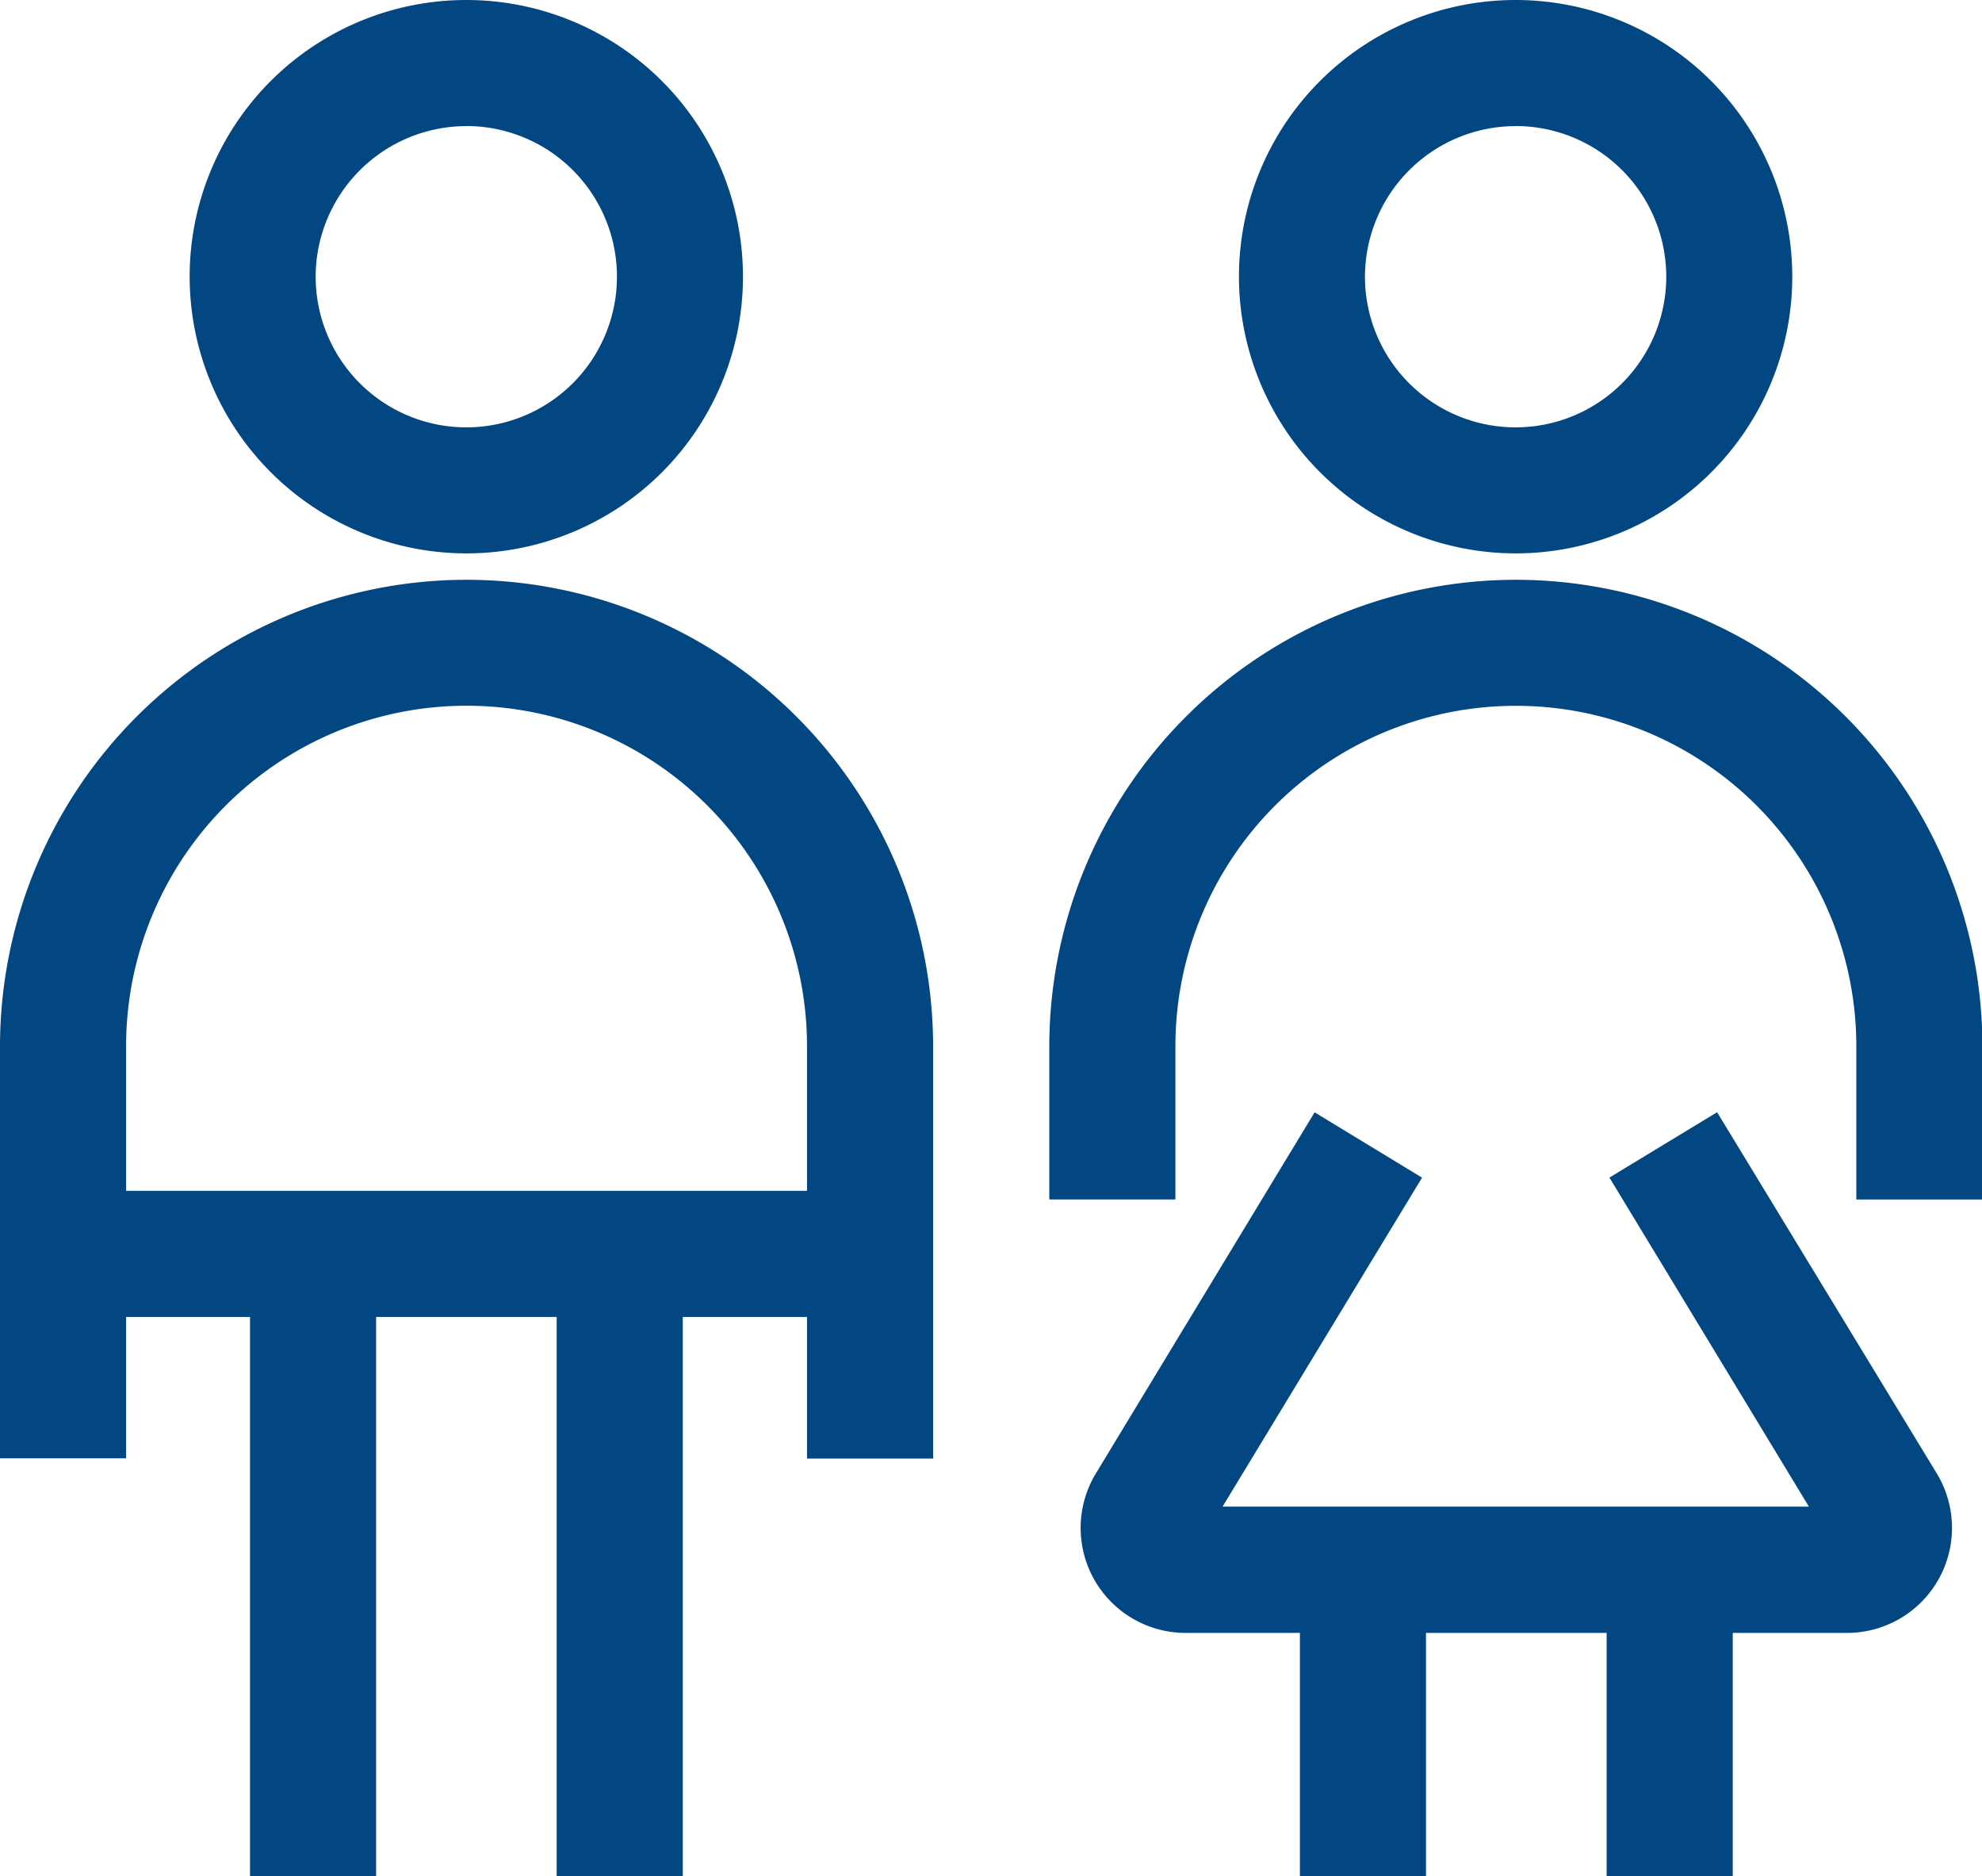
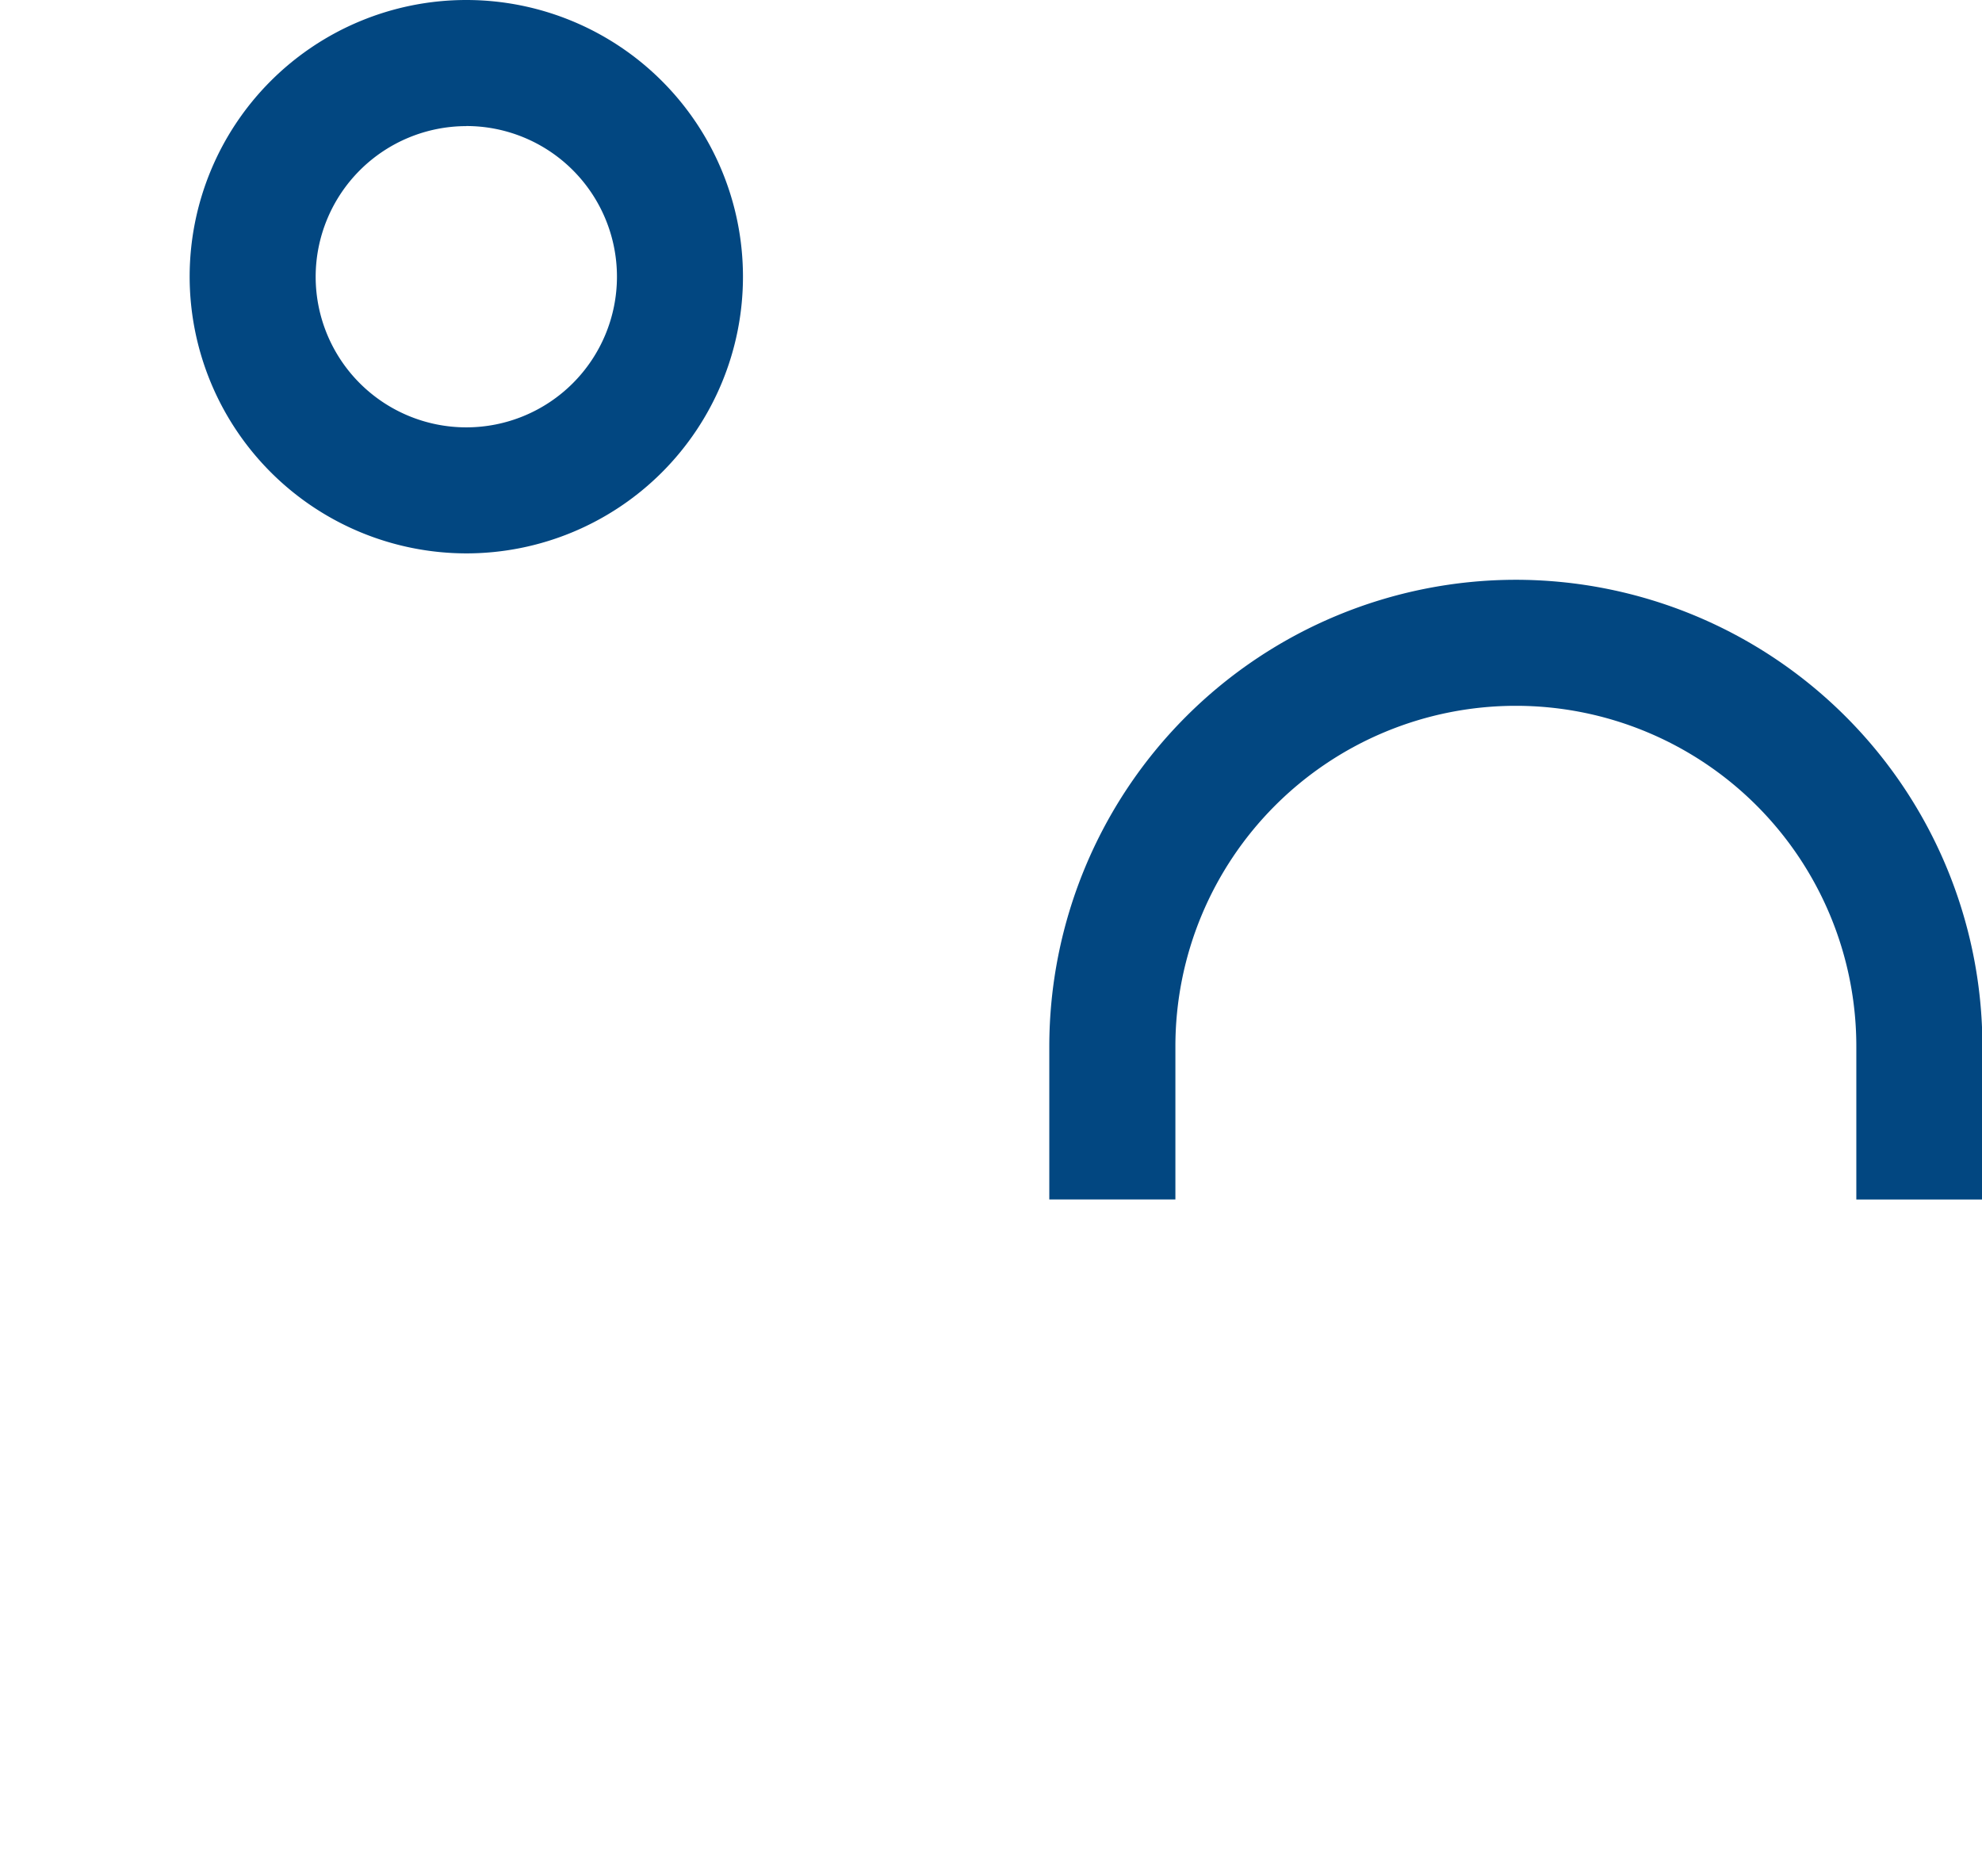
<svg xmlns="http://www.w3.org/2000/svg" width="23.577" height="22.317" viewBox="0 0 23.577 22.317">
  <defs>
    <clipPath id="g9f6ai7pda">
-       <path data-name="Rectangle 23825" style="fill:#024781" d="M0 0h23.577v22.317H0z" />
+       <path data-name="Rectangle 23825" style="fill:#024781" d="M0 0h23.577v22.317H0" />
    </clipPath>
  </defs>
  <g data-name="Group 5845">
    <g data-name="Group 5790" style="clip-path:url(#g9f6ai7pda)">
-       <path data-name="Path 54885" d="m33.288 26.471-1.281.777 2.373 3.914h-6.975l2.373-3.913-1.278-.777-2.6 4.292a1.249 1.249 0 0 0 1.068 1.9h1.357v2.9h1.5v-2.9h2.149v2.9h1.5v-2.9h1.357a1.249 1.249 0 0 0 1.068-1.9z" transform="translate(-12.862 -13.242)" style="fill:#024781" />
-       <path data-name="Path 54886" d="M5.547 13.8A5.553 5.553 0 0 0 0 19.349v4.9h1.5v-1.681h1.474v6.653h1.5v-6.653h2.148v6.653h1.5v-6.653H9.6v1.684h1.5v-4.9A5.553 5.553 0 0 0 5.547 13.8M9.6 21.068H1.5v-1.72a4.048 4.048 0 1 1 8.1 0z" transform="translate(0 -6.904)" style="fill:#024781" />
      <path data-name="Path 54887" d="M7.806 6.582a3.291 3.291 0 1 0-3.291-3.291 3.295 3.295 0 0 0 3.291 3.291m0-5.083a1.792 1.792 0 1 1-1.792 1.792A1.794 1.794 0 0 1 7.806 1.5" transform="translate(-2.259)" style="fill:#024781" />
      <path data-name="Path 54888" d="M30.524 13.8a5.554 5.554 0 0 0-5.548 5.548v1.822h1.5v-1.821a4.048 4.048 0 0 1 8.1 0v1.822h1.5v-1.822a5.554 5.554 0 0 0-5.552-5.549" transform="translate(-12.494 -6.904)" style="fill:#024781" />
-       <path data-name="Path 54889" d="M32.782 6.582a3.291 3.291 0 1 0-3.291-3.291 3.295 3.295 0 0 0 3.291 3.291m0-5.083a1.792 1.792 0 1 1-1.792 1.792A1.794 1.794 0 0 1 32.782 1.5" transform="translate(-14.753)" style="fill:#024781" />
    </g>
  </g>
</svg>